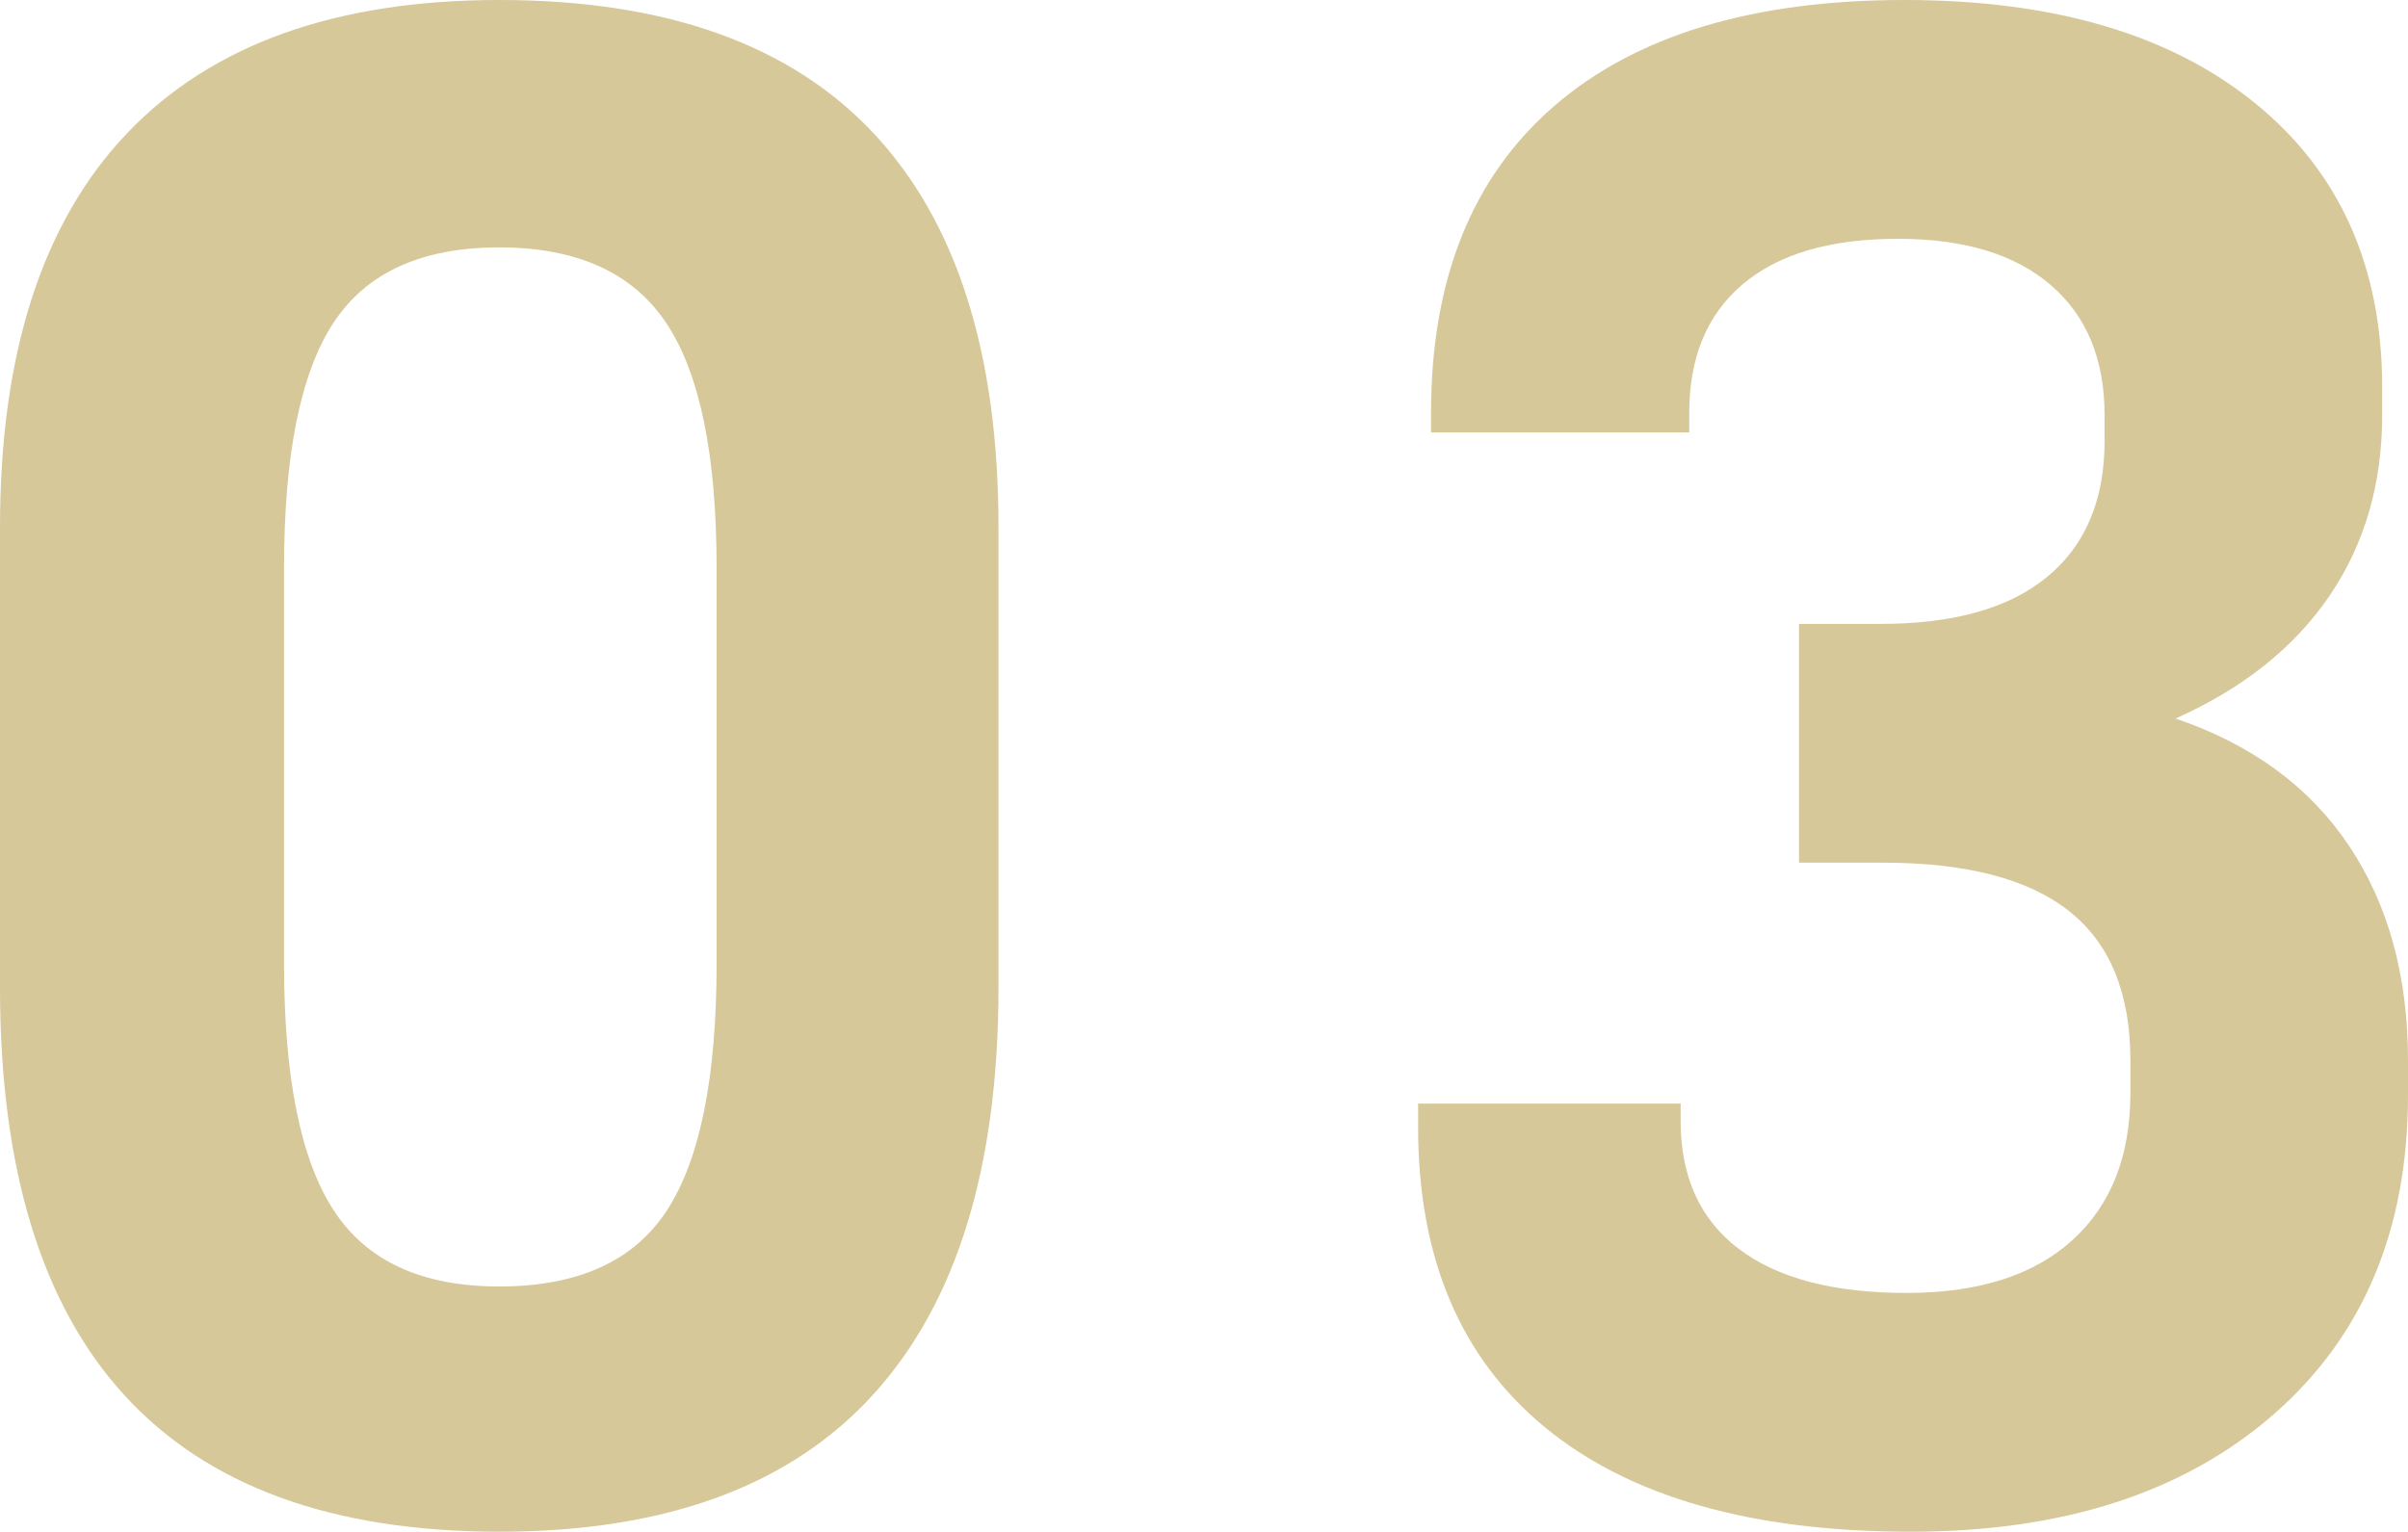
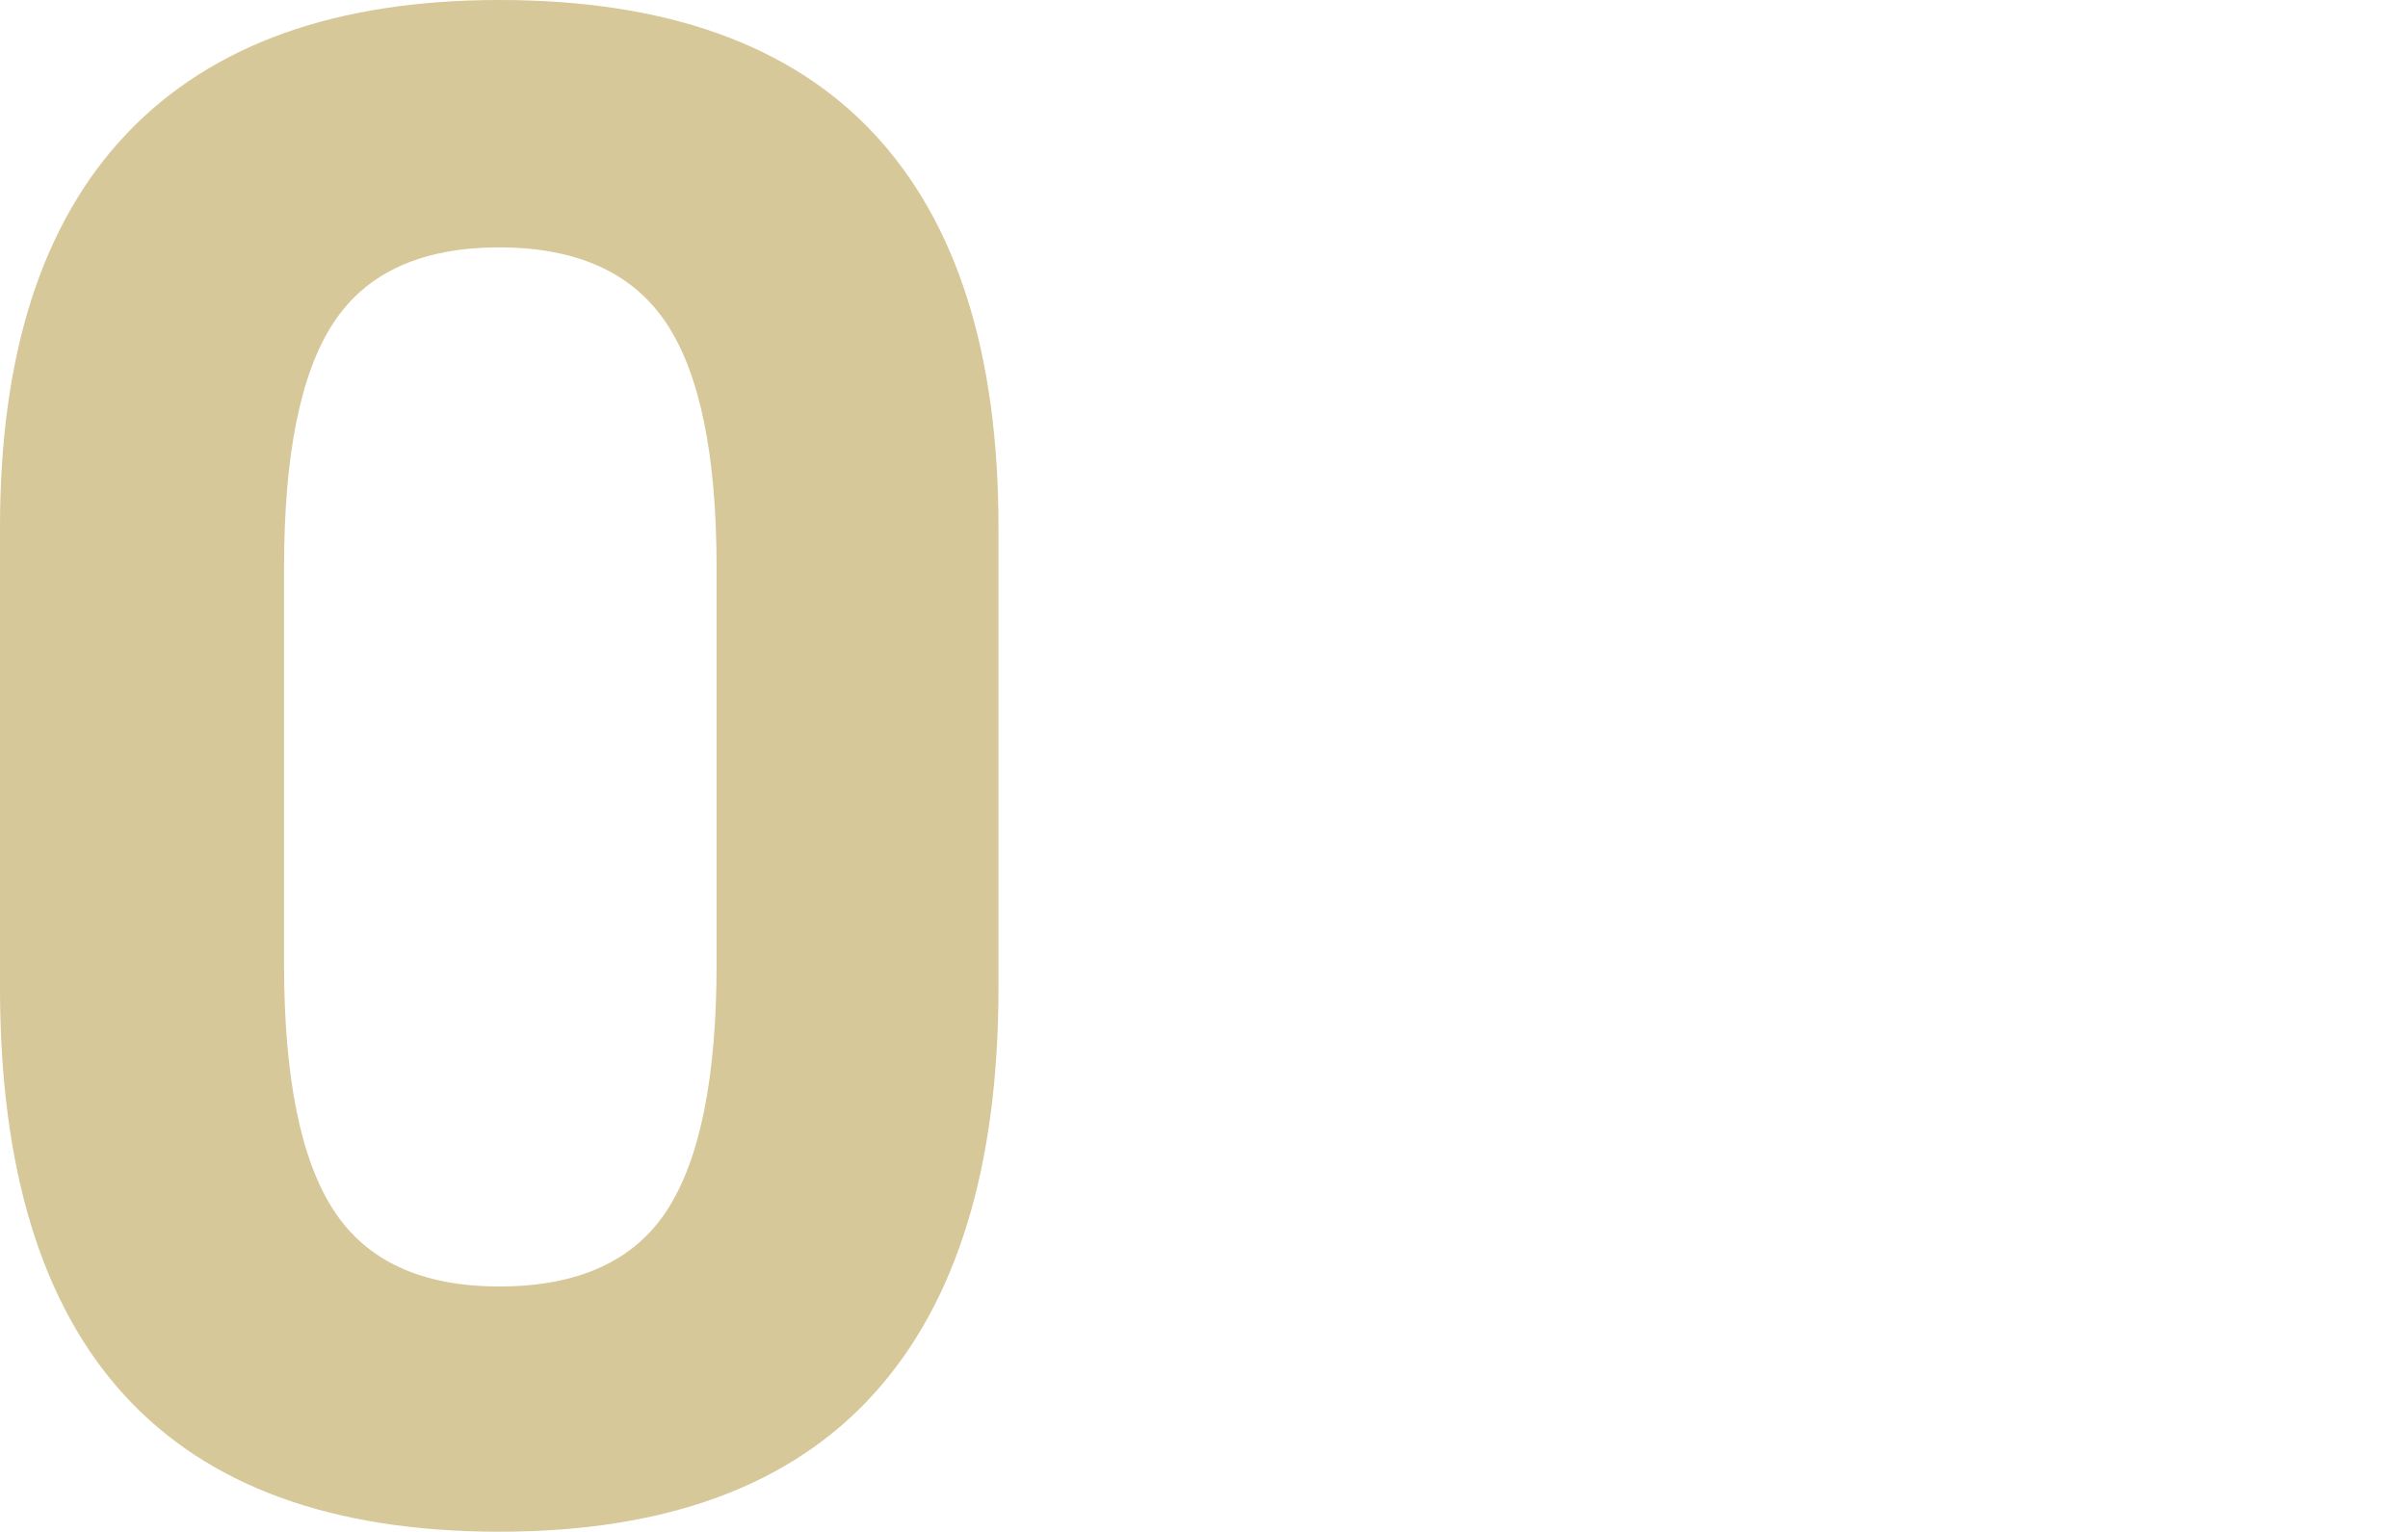
<svg xmlns="http://www.w3.org/2000/svg" viewBox="0 0 419.255 266.766">
  <defs>
    <style>
      .cls-1 {
        fill: #d7c89a;
      }
    </style>
  </defs>
  <g id="_イヤー_1" data-name="レイヤー 1" />
  <g id="_イヤー_2" data-name="レイヤー 2">
    <g id="_イヤー_1-2" data-name="レイヤー 1">
      <g>
        <path class="cls-1" d="M0,171.974V91.795C0,61.574,7.365,38.72,22.105,23.229,36.841,7.745,58.449,0,86.924,0c28.973,0,50.704,7.745,65.192,23.229,14.484,15.49,21.73,38.345,21.73,68.565v80.179c0,31.227-7.246,54.831-21.73,70.813-14.489,15.987-36.22,23.979-65.192,23.979C28.973,266.766,0,235.171,0,171.974Zm116.148,38.779c5.743-8.863,8.618-23.166,8.618-42.9V98.913c0-19.729-2.939-33.966-8.805-42.712-5.872-8.741-15.549-13.114-29.037-13.114s-23.107,4.373-28.85,13.114c-5.749,8.746-8.618,22.983-8.618,42.712v68.939c0,19.734,2.869,34.037,8.618,42.9,5.743,8.869,15.361,13.301,28.85,13.301,13.734,0,23.476-4.432,29.224-13.301Z" />
-         <path class="cls-1" d="M269.012,248.595c-14.74-12.113-22.105-29.535-22.105-52.267v-4.122h45.71v2.998c0,9.741,3.372,17.176,10.116,22.293,6.744,5.122,16.485,7.681,29.225,7.681,12.487,0,22.105-3.057,28.85-9.18,6.744-6.118,10.116-14.671,10.116-25.665v-5.62c0-11.737-3.56-20.42-10.679-26.039-7.118-5.621-17.925-8.431-32.409-8.431h-14.611v-41.589h14.237c12.738,0,22.416-2.745,29.037-8.242,6.615-5.492,9.929-13.359,9.929-23.604v-4.496c0-9.741-3.126-17.294-9.367-22.667-6.246-5.369-15.115-8.057-26.602-8.057-11.743,0-20.735,2.623-26.977,7.869-6.246,5.244-9.366,12.738-9.366,22.479v3.372h-44.961v-3.372c0-23.229,7.119-41.026,21.356-53.391S305.104,0,331.582,0c25.976,0,46.331,5.994,61.071,17.984,14.735,11.989,22.105,28.475,22.105,49.457v4.87c0,11.989-3.062,22.479-9.179,31.472-6.124,8.992-15.052,16.111-26.789,21.357,13.236,4.496,23.288,11.866,30.161,22.105,6.867,10.244,10.303,22.731,10.303,37.467v5.995c0,23.481-7.81,42.027-23.417,55.639-15.613,13.616-36.659,20.419-63.132,20.419-27.726,0-48.959-6.053-63.694-18.171Z" />
      </g>
    </g>
  </g>
</svg>